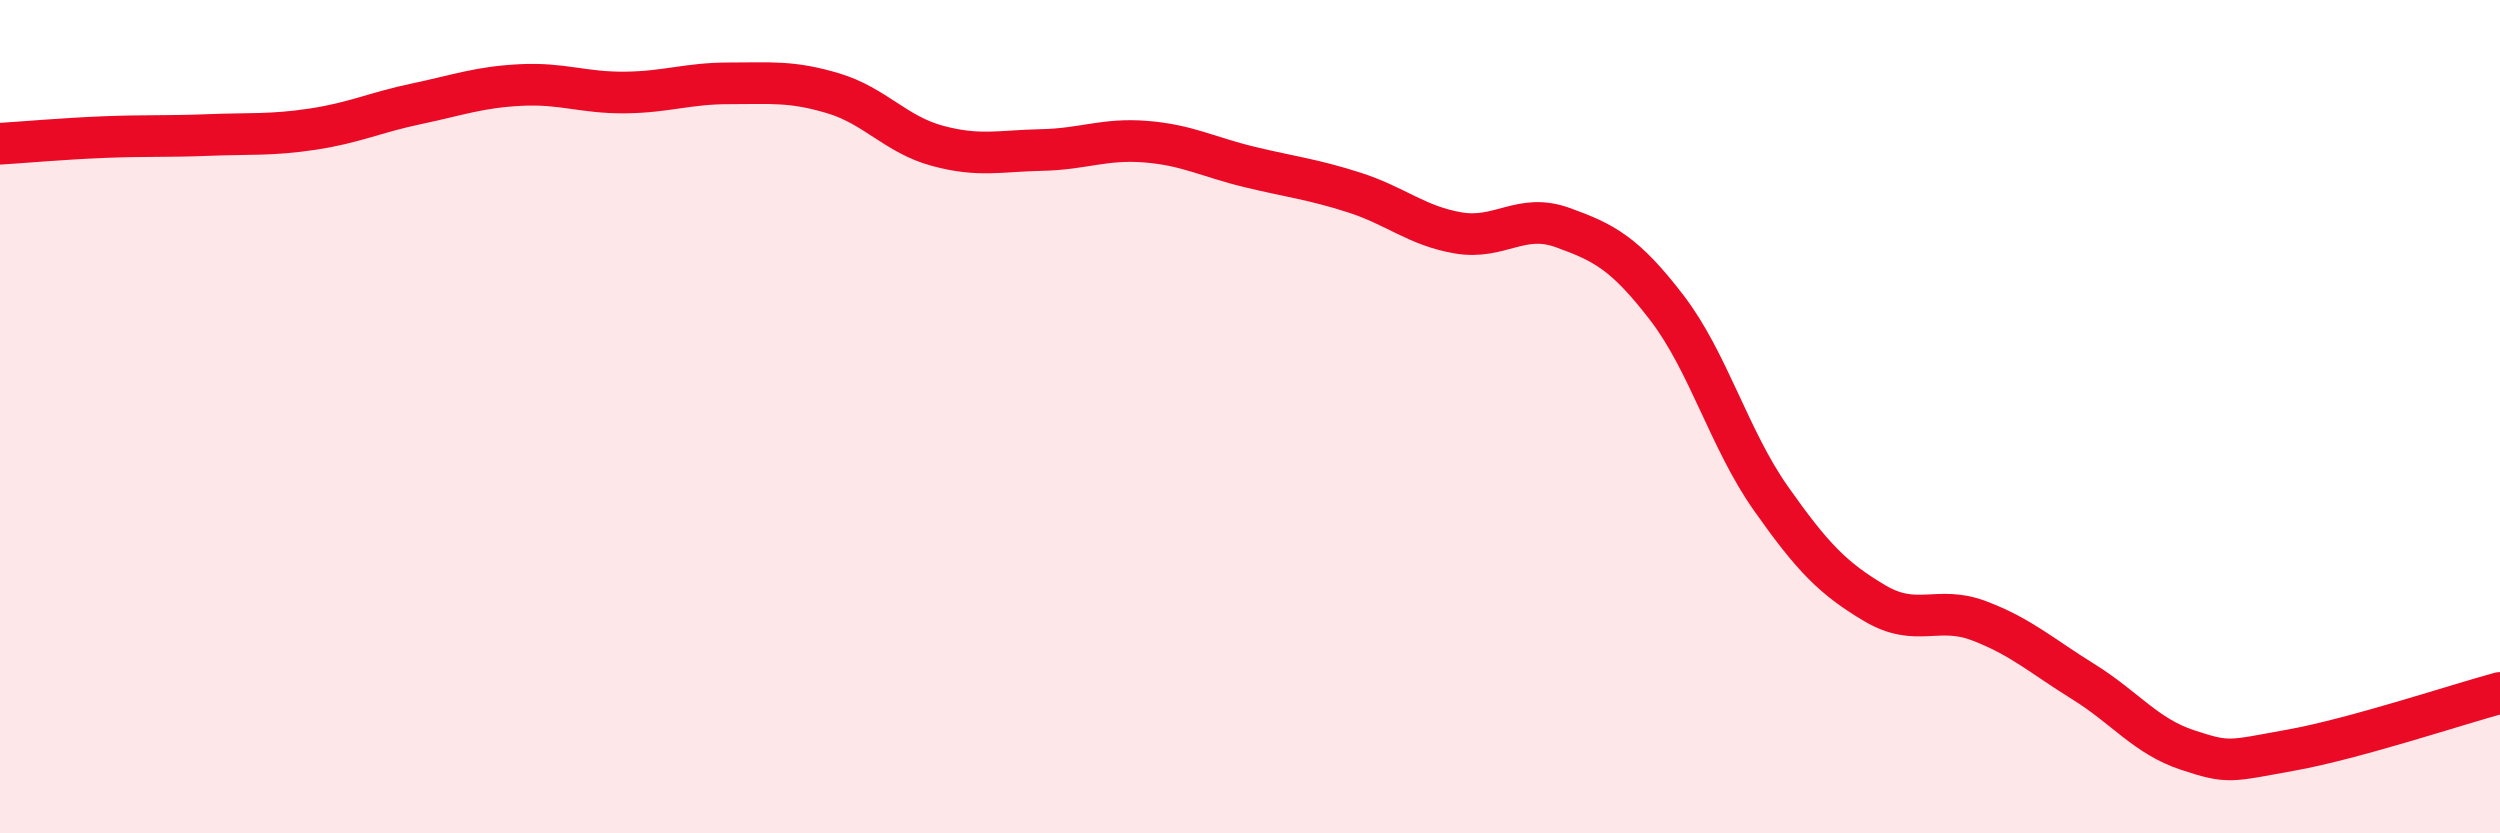
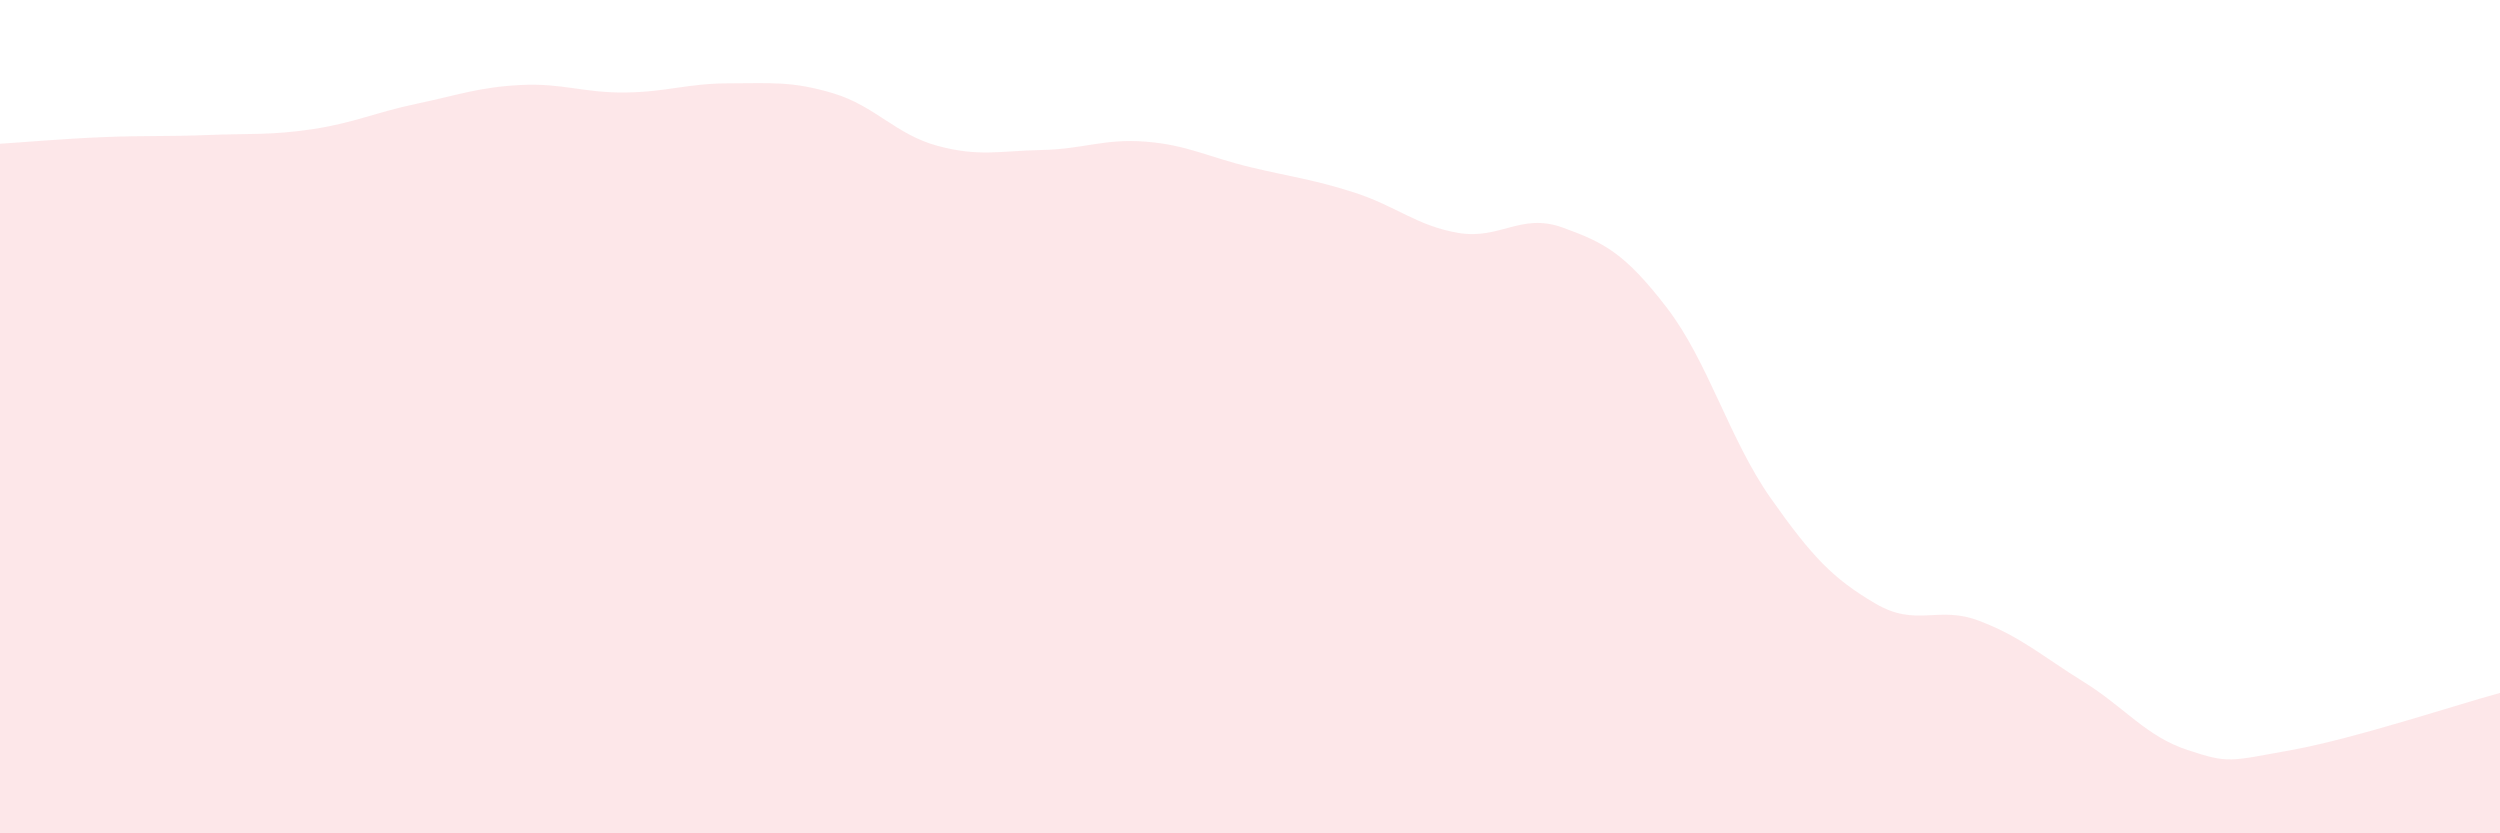
<svg xmlns="http://www.w3.org/2000/svg" width="60" height="20" viewBox="0 0 60 20">
  <path d="M 0,3.45 C 0.5,3.42 1.5,3.33 2.5,3.29 C 3.5,3.25 4,3.28 5,3.24 C 6,3.2 6.5,3.25 7.5,3.1 C 8.5,2.95 9,2.7 10,2.49 C 11,2.28 11.5,2.09 12.5,2.04 C 13.5,1.99 14,2.23 15,2.22 C 16,2.21 16.5,2 17.5,2 C 18.5,2 19,1.94 20,2.24 C 21,2.54 21.5,3.23 22.5,3.5 C 23.5,3.77 24,3.62 25,3.6 C 26,3.58 26.5,3.32 27.5,3.4 C 28.5,3.48 29,3.77 30,4.01 C 31,4.25 31.5,4.3 32.5,4.62 C 33.5,4.94 34,5.42 35,5.59 C 36,5.76 36.5,5.1 37.5,5.46 C 38.5,5.82 39,6.08 40,7.38 C 41,8.68 41.5,10.54 42.5,11.96 C 43.5,13.38 44,13.89 45,14.48 C 46,15.07 46.5,14.52 47.5,14.9 C 48.5,15.28 49,15.74 50,16.36 C 51,16.98 51.5,17.67 52.5,18 C 53.5,18.33 53.5,18.27 55,18 C 56.5,17.73 59,16.9 60,16.63L60 20L0 20Z" fill="#EB0A25" opacity="0.1" stroke-linecap="round" stroke-linejoin="round" />
-   <path d="M 0,3.45 C 0.5,3.42 1.5,3.33 2.5,3.29 C 3.5,3.25 4,3.28 5,3.24 C 6,3.2 6.5,3.25 7.5,3.1 C 8.5,2.95 9,2.7 10,2.49 C 11,2.28 11.5,2.09 12.5,2.04 C 13.5,1.99 14,2.23 15,2.22 C 16,2.21 16.5,2 17.5,2 C 18.5,2 19,1.94 20,2.24 C 21,2.54 21.5,3.23 22.5,3.5 C 23.5,3.77 24,3.62 25,3.6 C 26,3.58 26.5,3.32 27.5,3.4 C 28.5,3.48 29,3.77 30,4.01 C 31,4.25 31.5,4.3 32.5,4.62 C 33.5,4.94 34,5.42 35,5.59 C 36,5.76 36.5,5.1 37.5,5.46 C 38.5,5.82 39,6.08 40,7.38 C 41,8.68 41.5,10.54 42.5,11.96 C 43.5,13.38 44,13.89 45,14.48 C 46,15.07 46.5,14.52 47.5,14.9 C 48.5,15.28 49,15.74 50,16.36 C 51,16.98 51.5,17.67 52.5,18 C 53.5,18.33 53.5,18.27 55,18 C 56.5,17.73 59,16.9 60,16.63" stroke="#EB0A25" stroke-width="1" fill="none" stroke-linecap="round" stroke-linejoin="round" />
</svg>